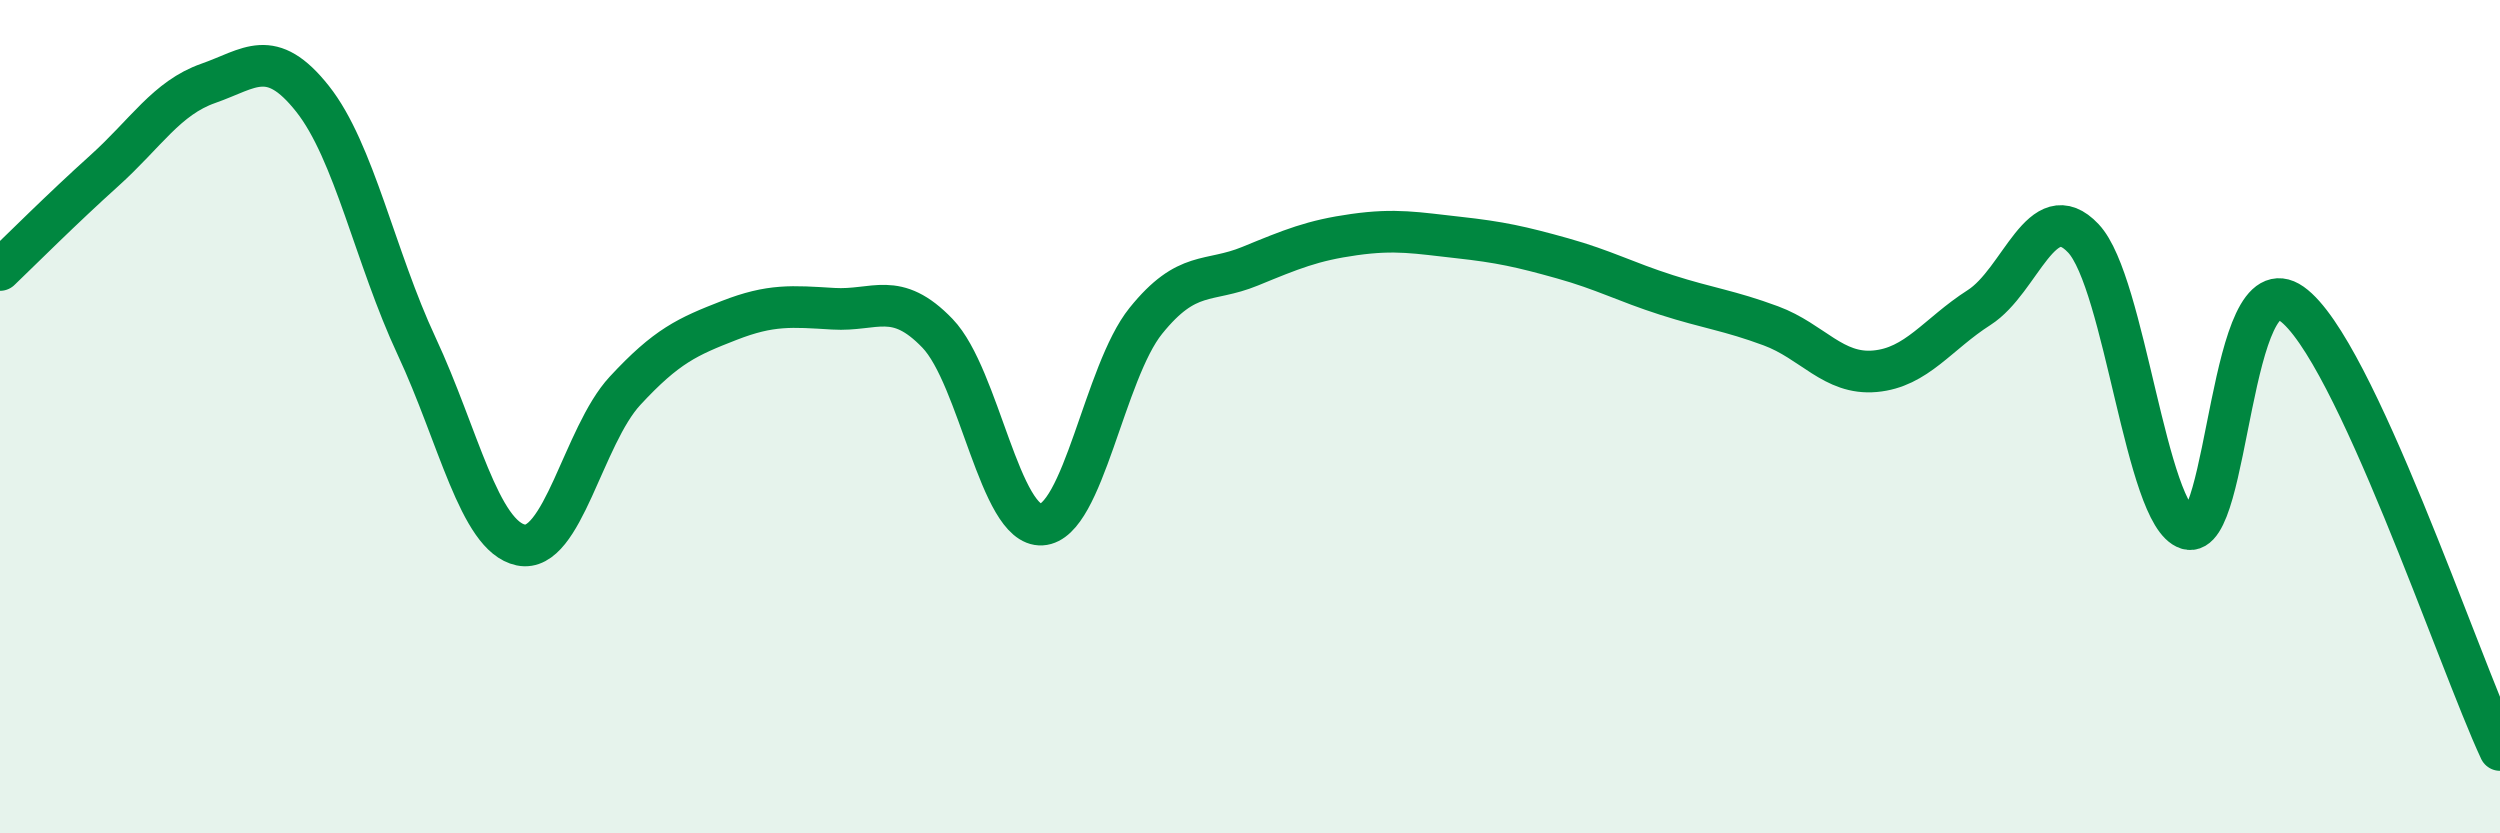
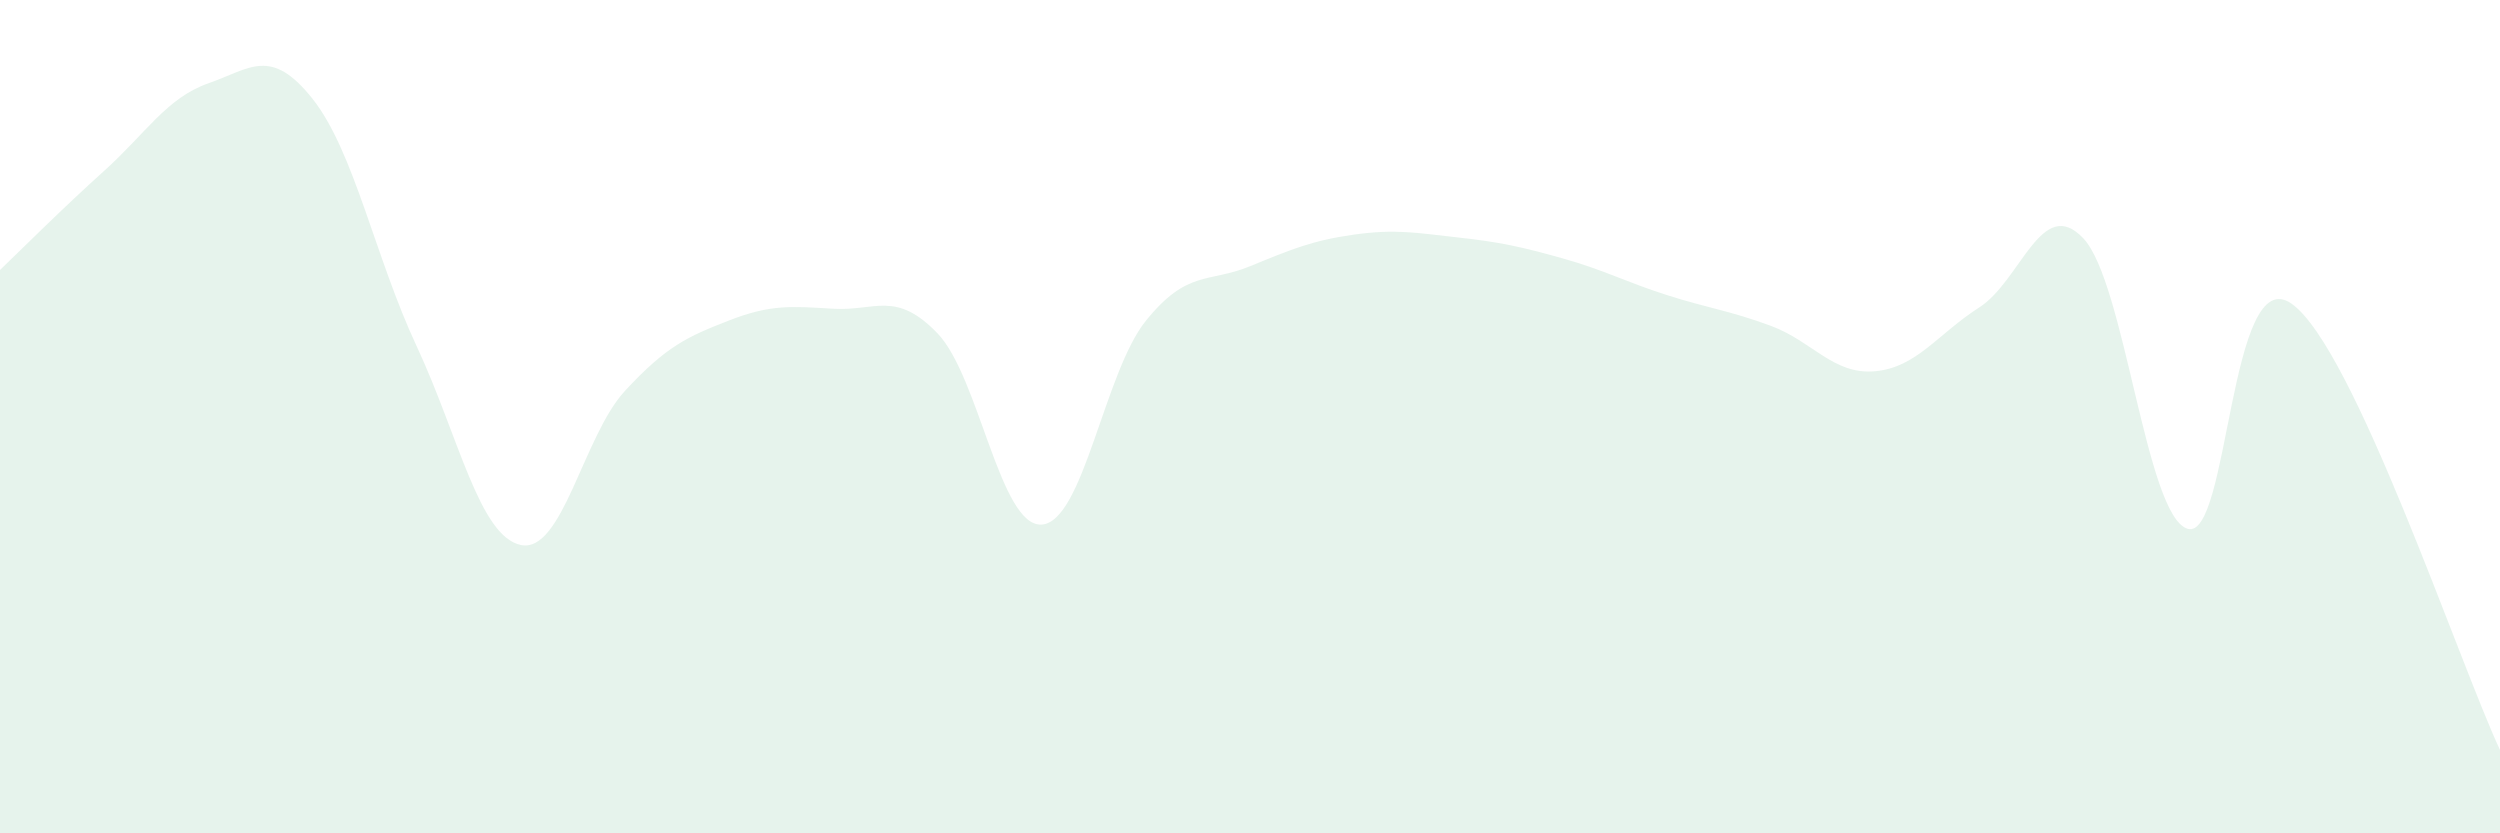
<svg xmlns="http://www.w3.org/2000/svg" width="60" height="20" viewBox="0 0 60 20">
  <path d="M 0,6.48 C 0.5,6 1.5,5 2.5,4.1 C 3.5,3.2 4,2.35 5,2 C 6,1.65 6.5,1.11 7.5,2.37 C 8.5,3.63 9,6.17 10,8.31 C 11,10.45 11.5,12.87 12.5,13.08 C 13.5,13.29 14,10.46 15,9.38 C 16,8.3 16.5,8.08 17.5,7.69 C 18.5,7.3 19,7.35 20,7.41 C 21,7.47 21.5,6.96 22.5,8 C 23.5,9.04 24,12.65 25,12.59 C 26,12.53 26.5,8.94 27.5,7.7 C 28.5,6.46 29,6.8 30,6.39 C 31,5.98 31.5,5.77 32.5,5.63 C 33.5,5.49 34,5.59 35,5.7 C 36,5.81 36.5,5.92 37.5,6.2 C 38.5,6.48 39,6.76 40,7.08 C 41,7.4 41.5,7.45 42.5,7.82 C 43.5,8.19 44,9 45,8.91 C 46,8.82 46.5,8.02 47.5,7.38 C 48.5,6.74 49,4.66 50,5.72 C 51,6.78 51.5,12.38 52.5,12.69 C 53.5,13 53.5,6.23 55,7.29 C 56.5,8.35 59,15.86 60,18L60 20L0 20Z" fill="#008740" opacity="0.1" stroke-linecap="round" stroke-linejoin="round" />
-   <path d="M 0,6.48 C 0.5,6 1.5,5 2.5,4.1 C 3.5,3.2 4,2.35 5,2 C 6,1.65 6.5,1.11 7.5,2.37 C 8.5,3.63 9,6.17 10,8.31 C 11,10.45 11.5,12.87 12.5,13.08 C 13.5,13.29 14,10.46 15,9.38 C 16,8.3 16.5,8.08 17.5,7.69 C 18.5,7.3 19,7.35 20,7.41 C 21,7.47 21.5,6.96 22.5,8 C 23.5,9.04 24,12.65 25,12.59 C 26,12.53 26.5,8.94 27.5,7.7 C 28.5,6.46 29,6.8 30,6.39 C 31,5.98 31.5,5.77 32.5,5.63 C 33.5,5.49 34,5.59 35,5.7 C 36,5.81 36.5,5.92 37.5,6.2 C 38.5,6.48 39,6.76 40,7.08 C 41,7.4 41.5,7.45 42.5,7.82 C 43.5,8.19 44,9 45,8.91 C 46,8.82 46.5,8.02 47.5,7.38 C 48.5,6.74 49,4.66 50,5.72 C 51,6.78 51.5,12.38 52.5,12.69 C 53.5,13 53.5,6.23 55,7.29 C 56.5,8.35 59,15.86 60,18" stroke="#008740" stroke-width="1" fill="none" stroke-linecap="round" stroke-linejoin="round" />
</svg>